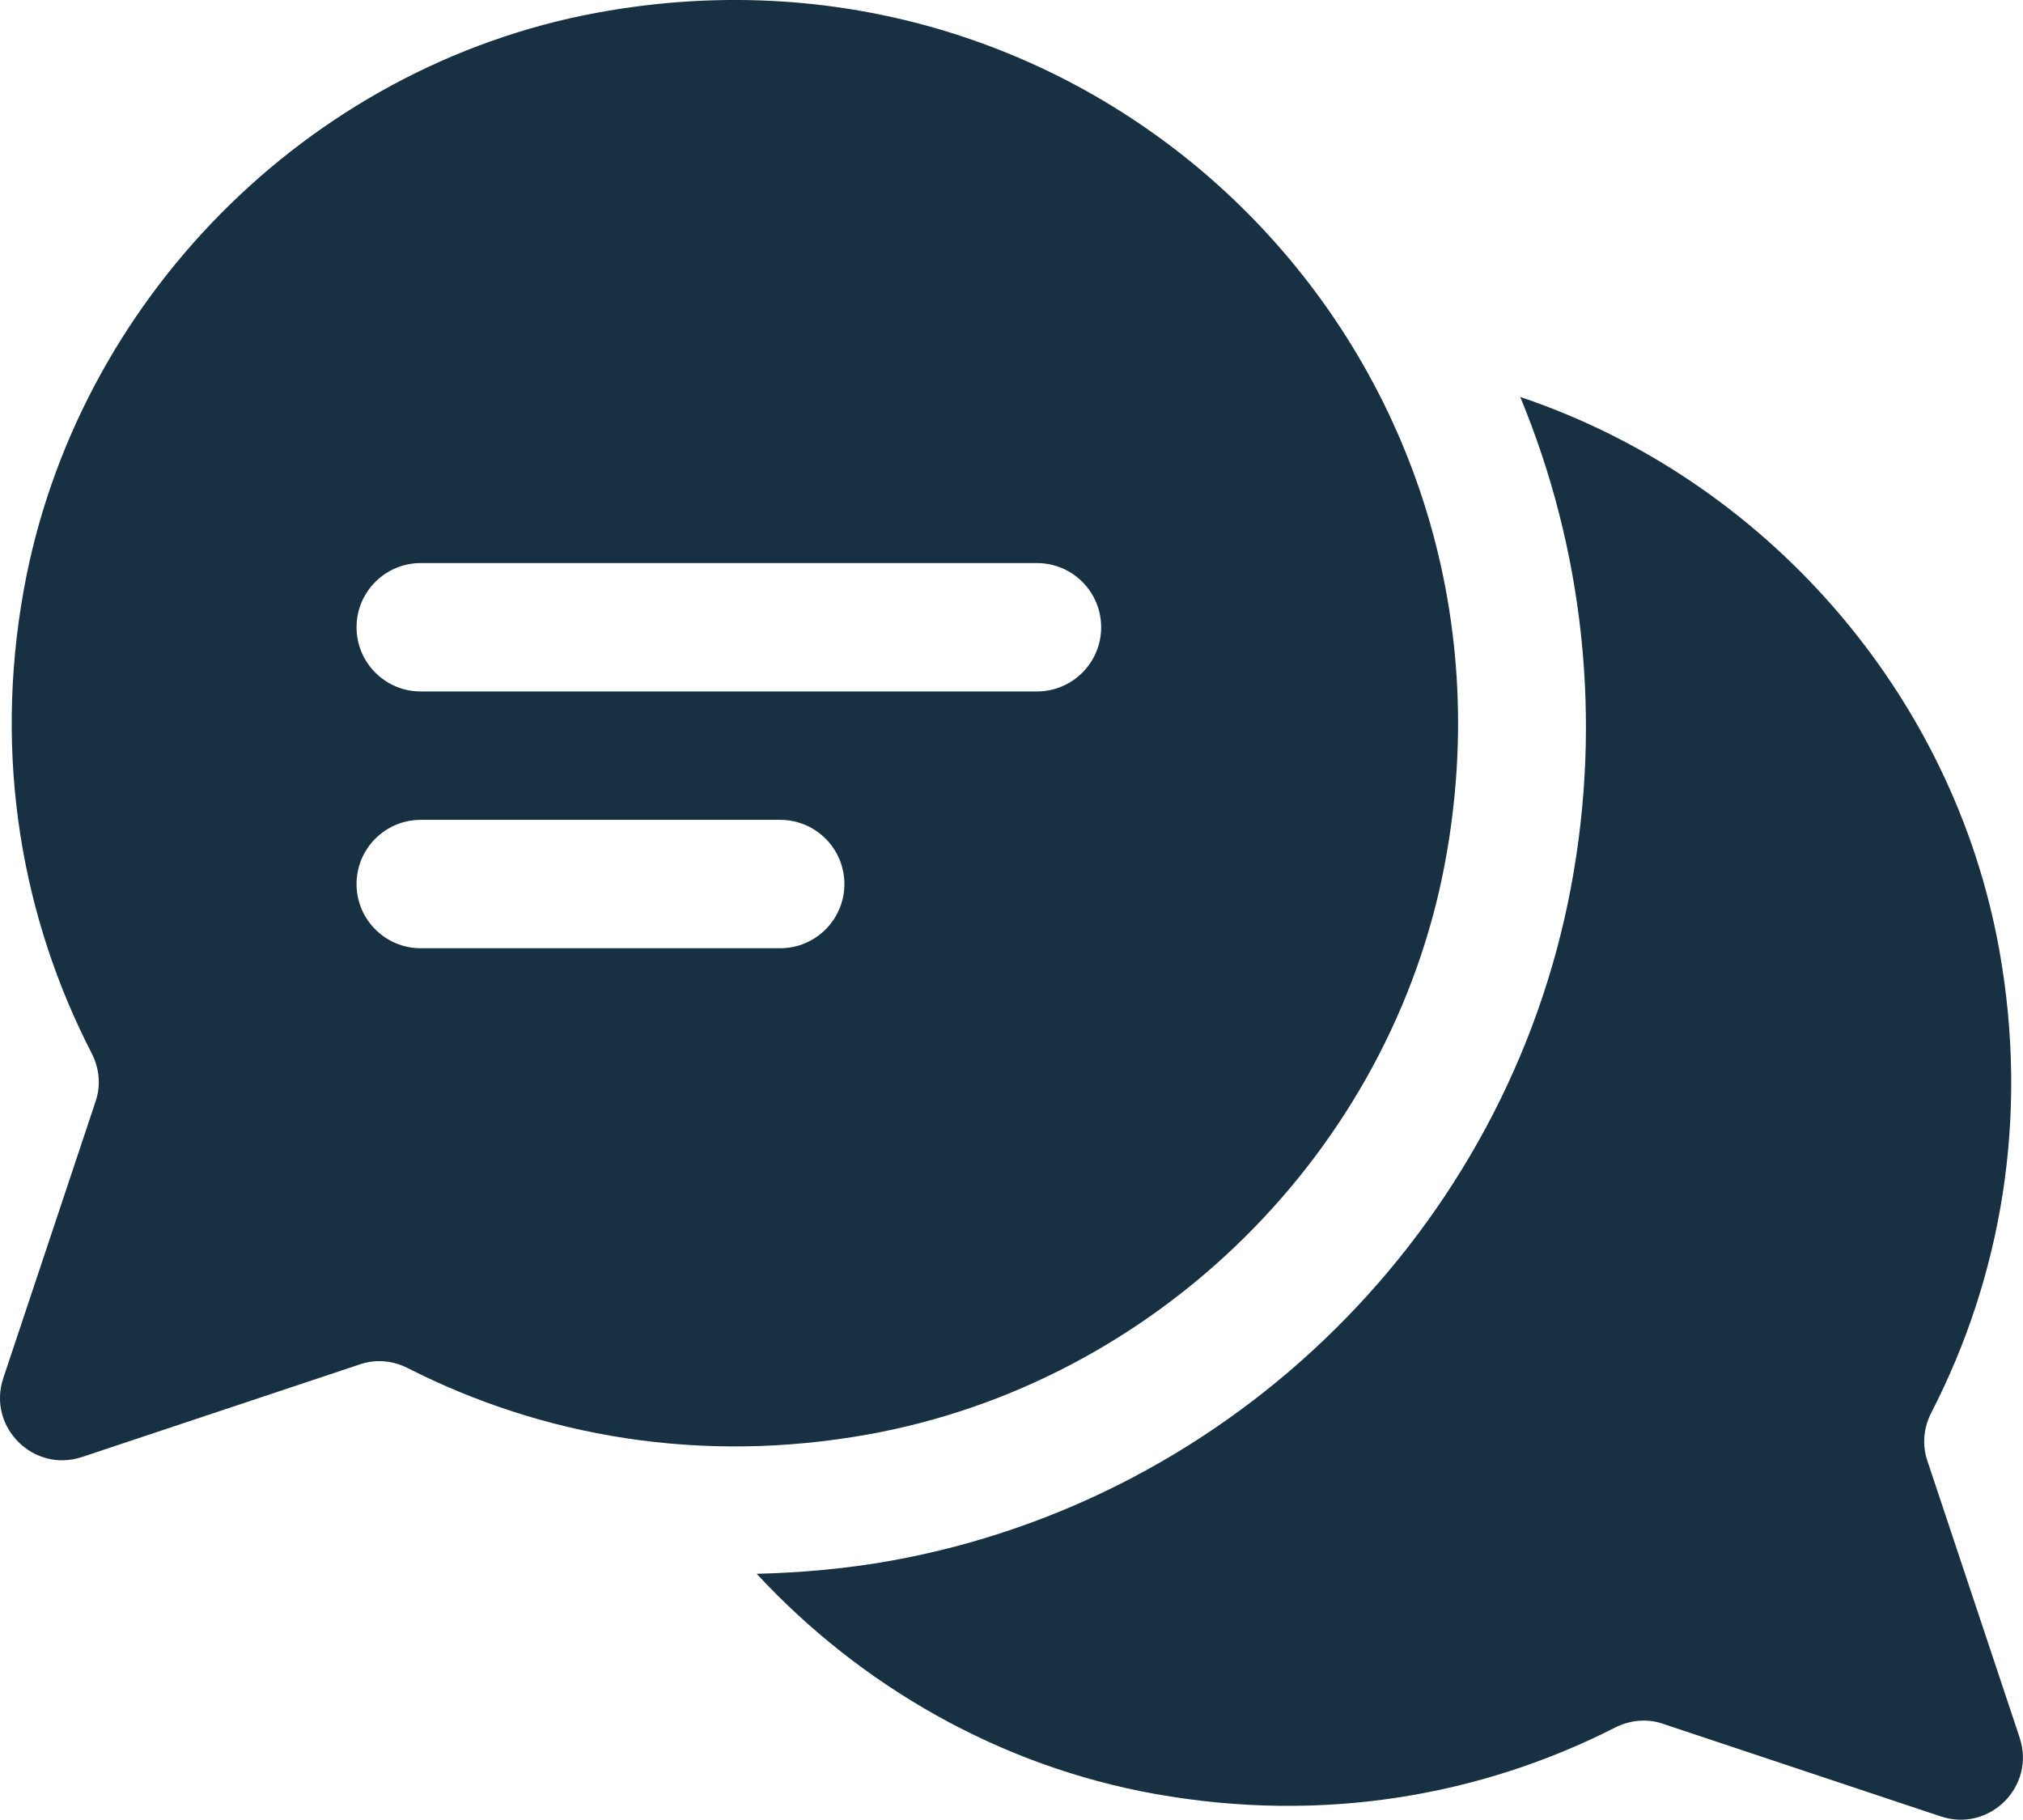
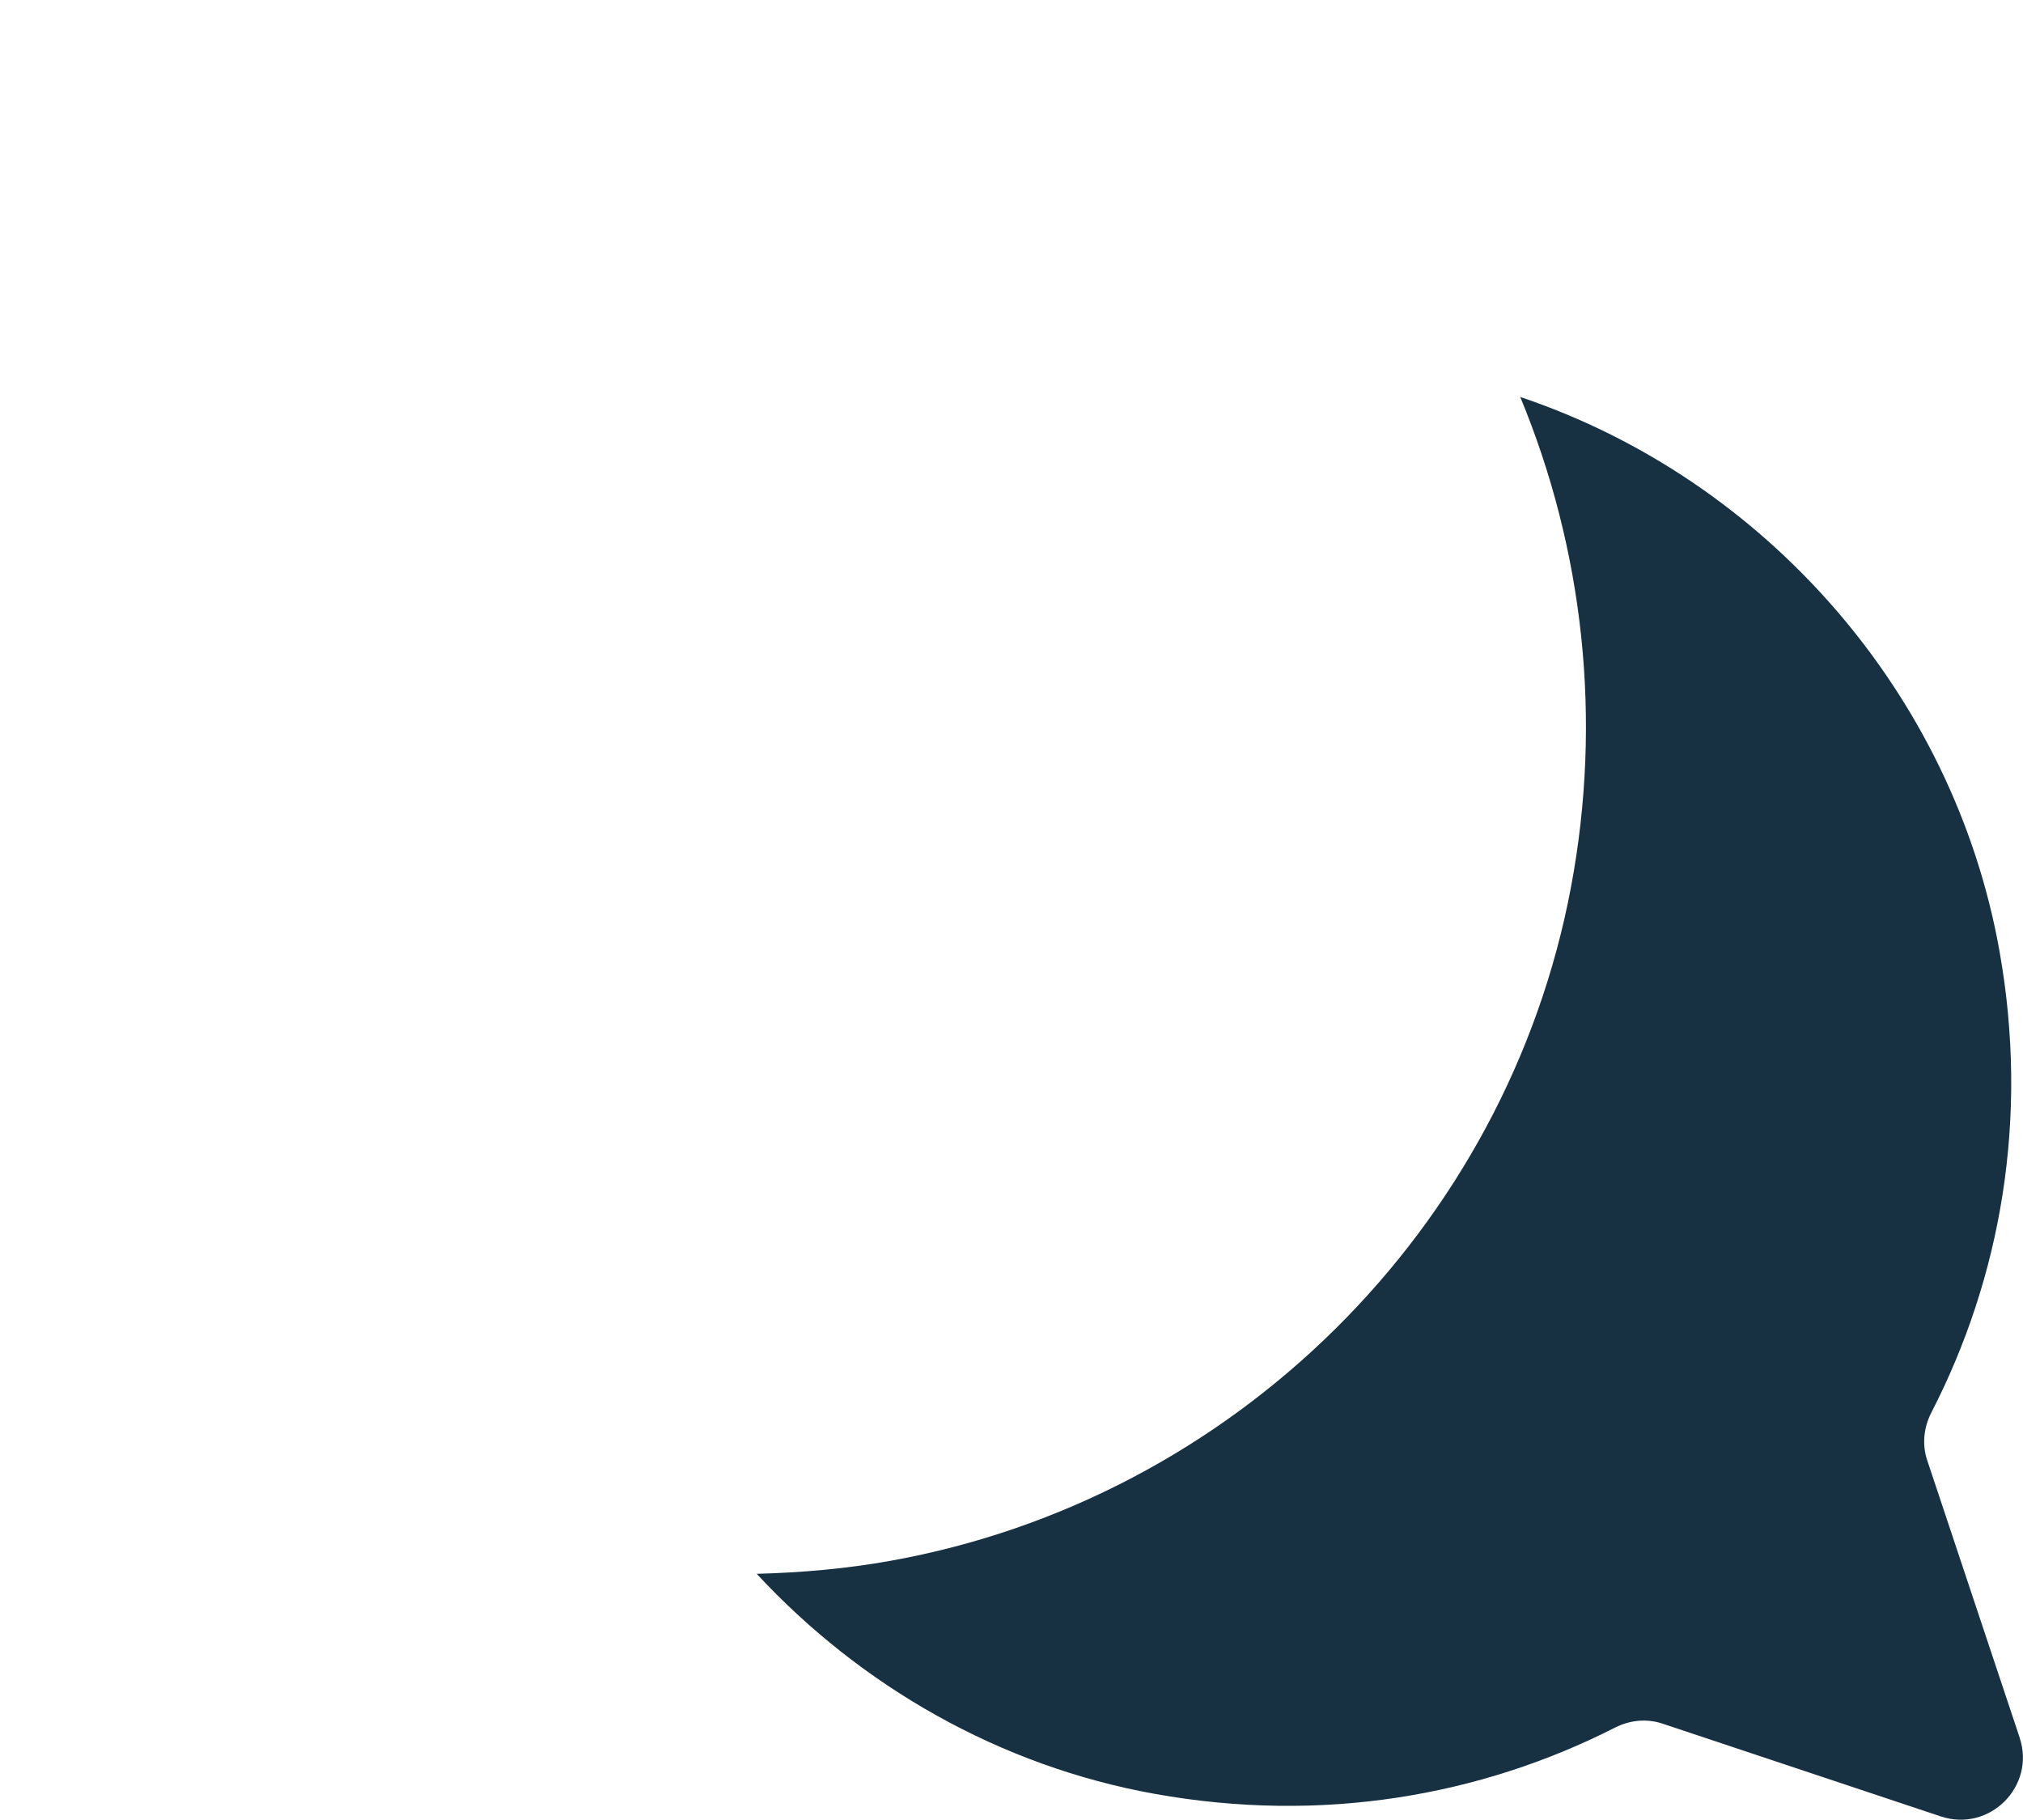
<svg xmlns="http://www.w3.org/2000/svg" id="_レイヤー_2" data-name="レイヤー 2" viewBox="0 0 39.394 35.435">
  <defs>
    <style>
      .cls-1 {
        fill: #173042;
      }
    </style>
  </defs>
  <g id="icons">
    <path class="cls-1" d="M39.329,33.835l-1.8-5.399c-.103-.308-.069-.639,.079-.928,1.353-2.628,1.911-5.73,1.326-9.001-.897-5.013-4.568-9.179-9.33-10.777,1.229,2.967,1.603,6.266,.989,9.539-1.247,6.651-6.573,11.925-13.253,13.123-.865,.155-1.738,.231-2.605,.253,2.029,2.189,4.737,3.745,7.758,4.286,3.25,.583,6.338,.04,8.958-1.292,.288-.146,.616-.179,.922-.077l5.42,1.807c.949,.316,1.852-.586,1.535-1.535Z" />
-     <path class="cls-1" d="M11.609,.251C5.979,1.298,1.468,5.871,.459,11.508c-.585,3.27-.027,6.373,1.326,9.001,.149,.289,.182,.62,.08,.928L.064,26.835c-.316,.949,.587,1.852,1.535,1.535l5.42-1.807c.306-.102,.635-.069,.922,.077,2.62,1.332,5.708,1.875,8.958,1.292,5.623-1.008,10.185-5.509,11.238-11.123C29.992,6.919,21.497-1.586,11.609,.251Zm3.584,18.213h-7c-.69,0-1.25-.559-1.25-1.25s.56-1.25,1.25-1.25h7c.69,0,1.25,.56,1.25,1.25s-.56,1.25-1.25,1.25Zm5-5H8.193c-.69,0-1.25-.559-1.25-1.25s.56-1.25,1.25-1.25h12c.69,0,1.25,.56,1.25,1.25s-.56,1.25-1.25,1.25Z" />
  </g>
</svg>